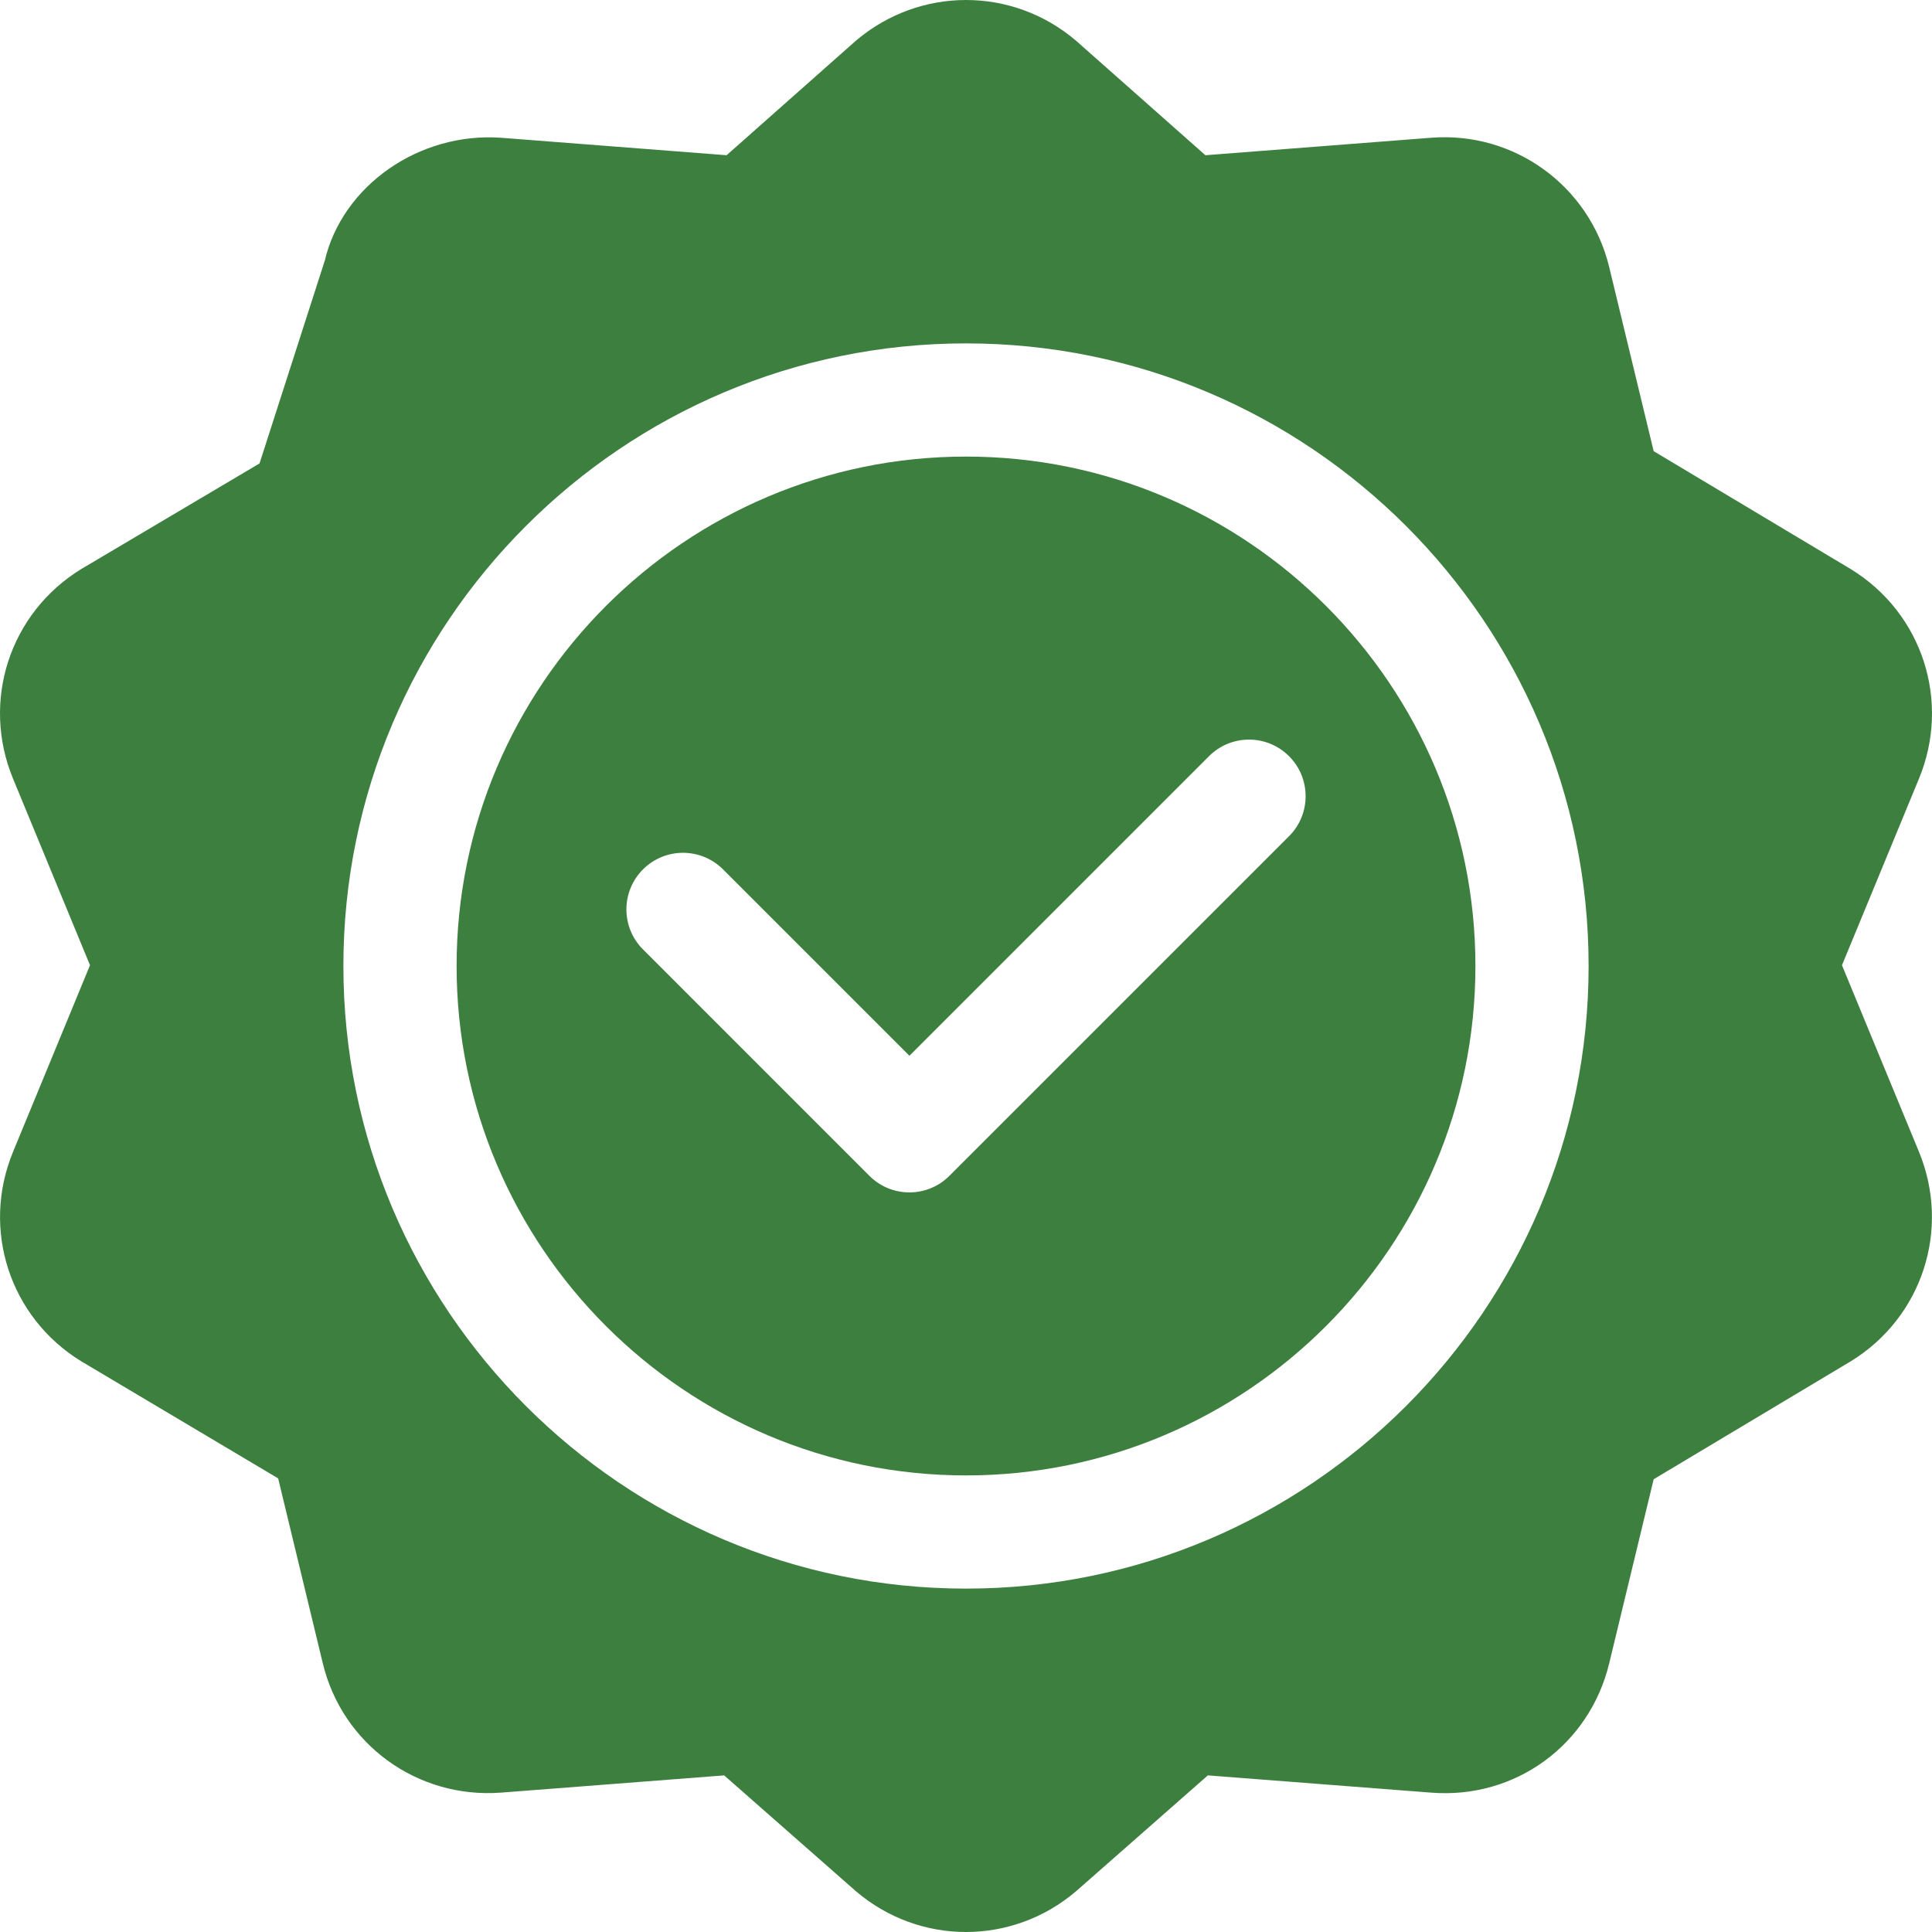
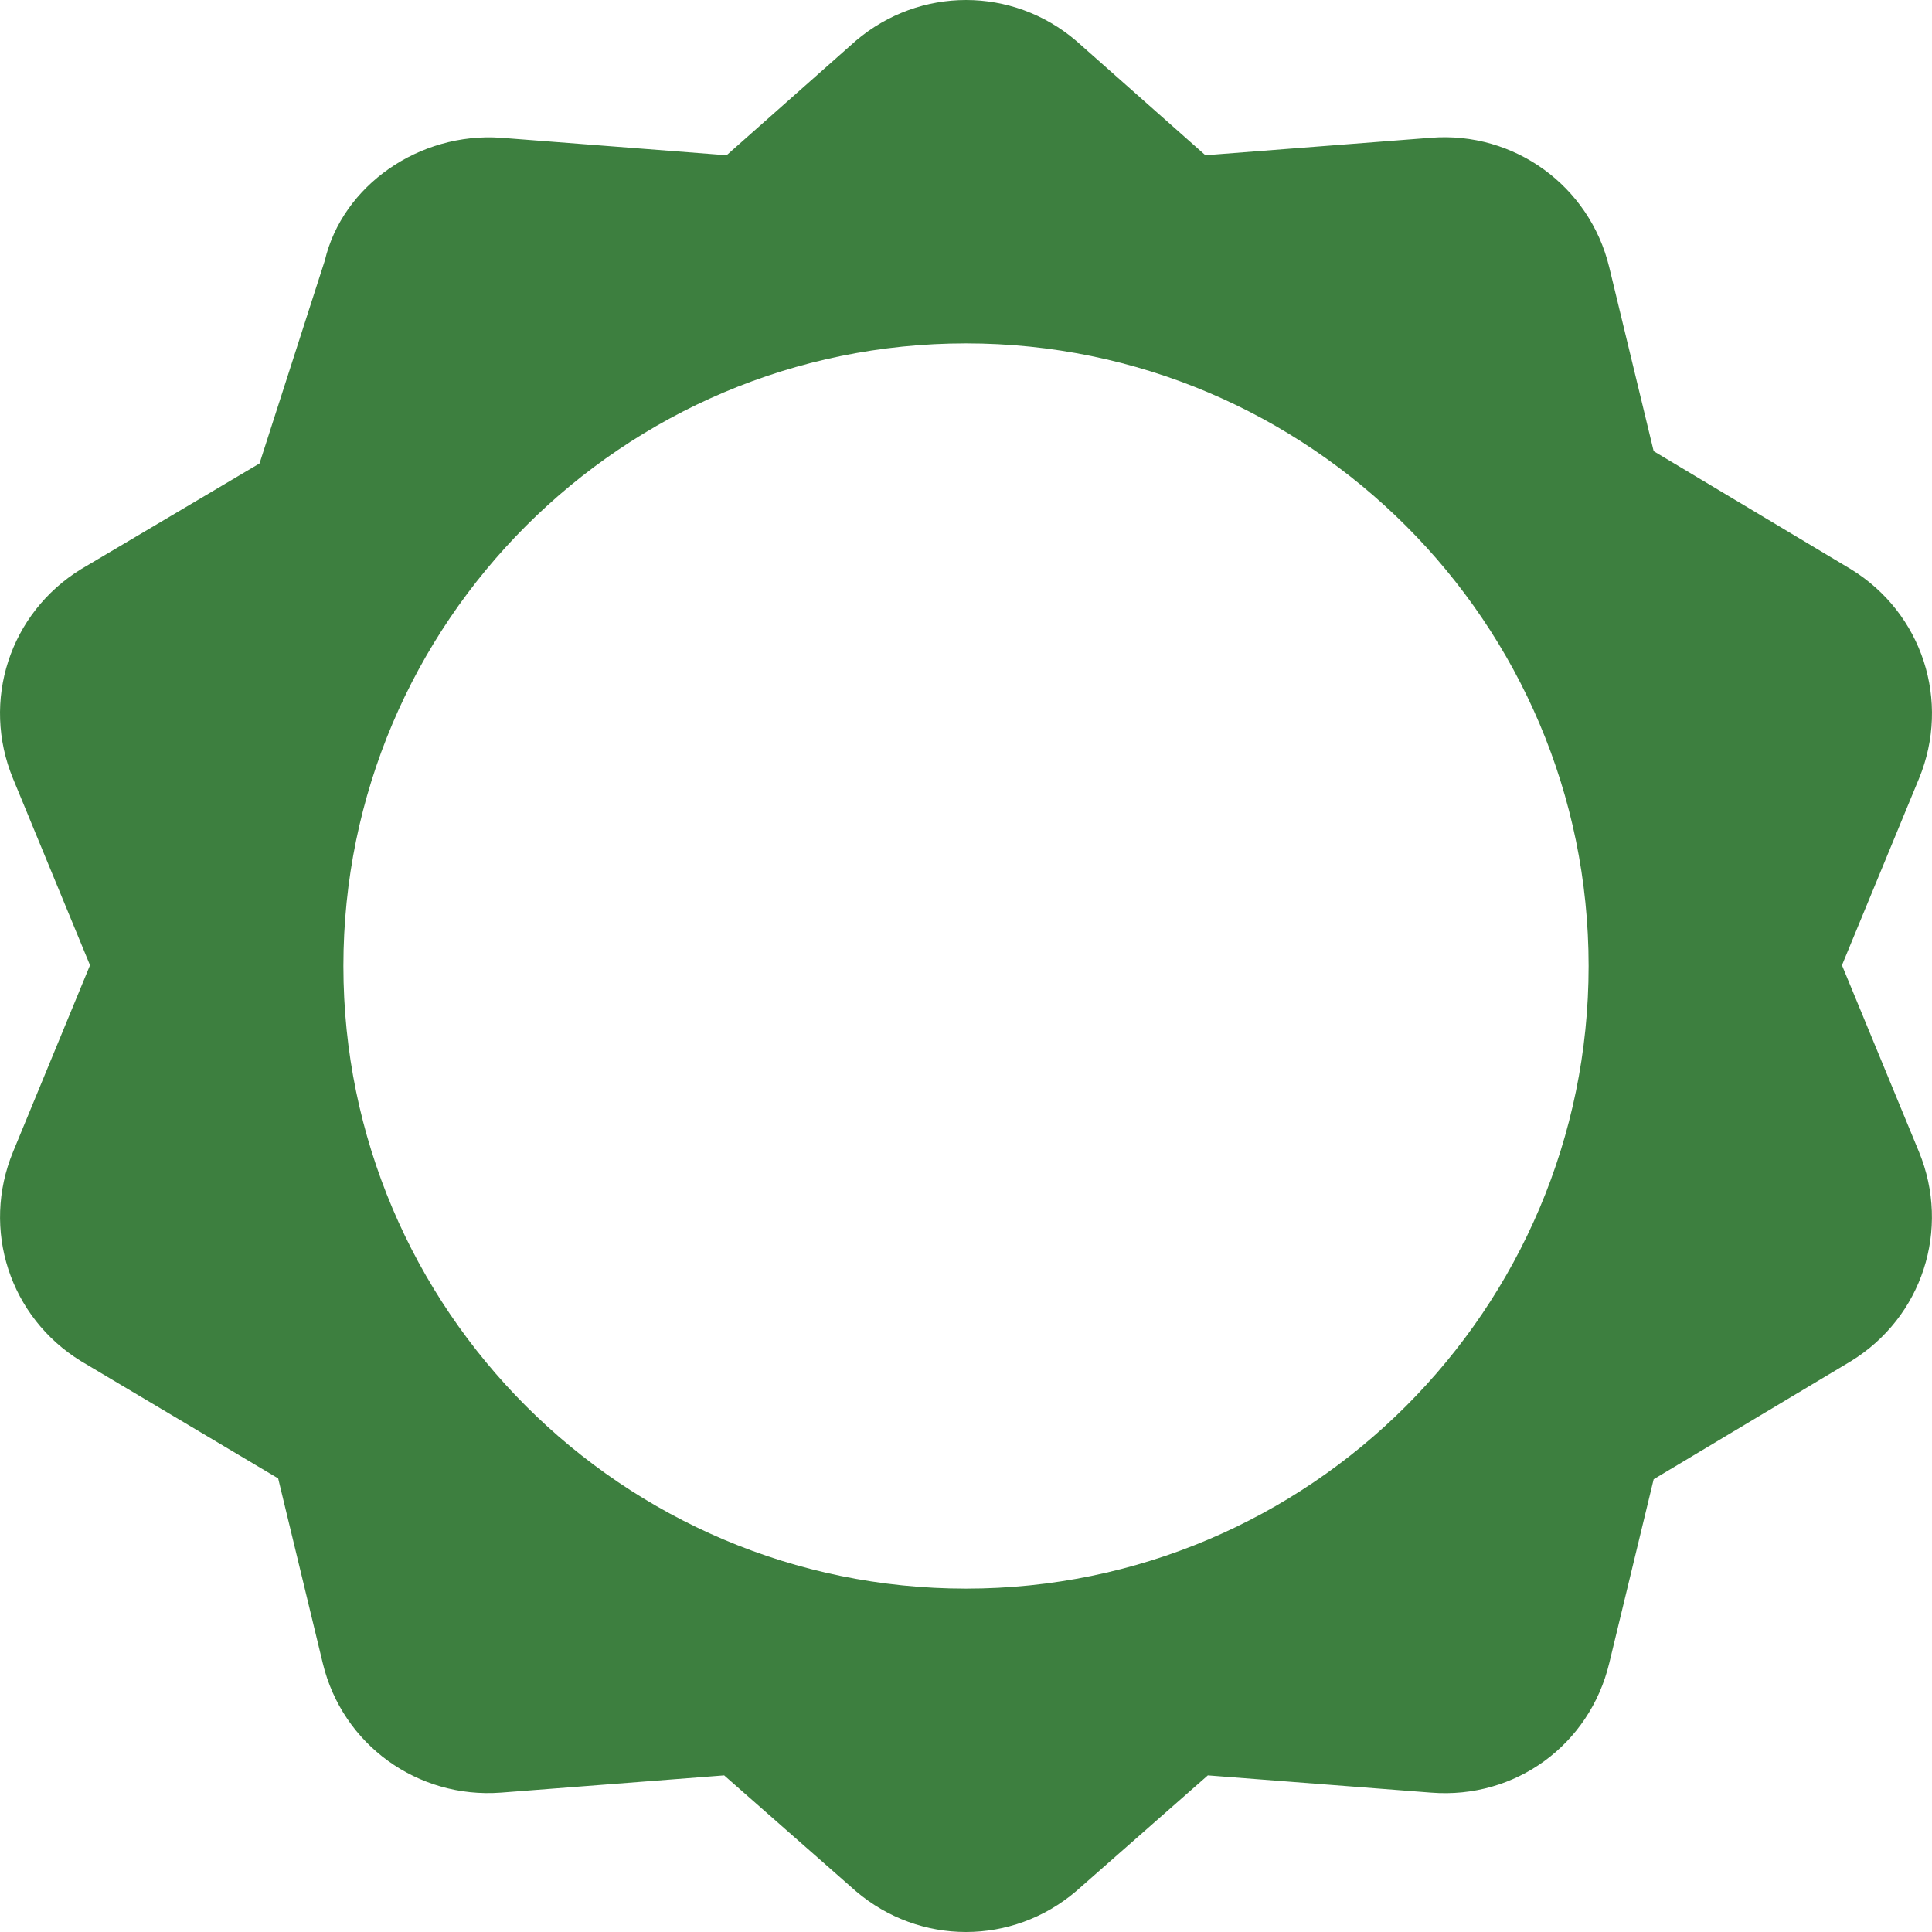
<svg xmlns="http://www.w3.org/2000/svg" preserveAspectRatio="none" width="100%" height="100%" overflow="visible" style="display: block;" viewBox="0 0 80 80" fill="none">
  <g id="Group">
    <path id="Vector" d="M76.642 23.569L68.475 18.682L66.635 11.065C65.818 7.687 62.689 5.434 59.258 5.704L49.913 6.428L44.559 1.688C41.923 -0.562 38.087 -0.562 35.441 1.685L30.087 6.428L20.742 5.704C17.35 5.466 14.18 7.689 13.45 10.788C13.299 11.257 10.569 19.741 10.747 19.19L3.359 23.566C0.399 25.384 -0.786 29.032 0.539 32.241L3.727 39.968L0.541 47.693C-0.786 50.904 0.402 54.55 3.359 56.365L11.518 61.217L13.365 68.869C14.177 72.245 17.293 74.486 20.742 74.229L29.986 73.515L35.441 78.311C36.761 79.437 38.38 80 40 80C41.618 80 43.239 79.437 44.559 78.311L50.014 73.515L59.258 74.229C62.751 74.506 65.823 72.247 66.635 68.869L68.475 61.252L76.642 56.365C79.597 54.55 80.783 50.904 79.46 47.693L76.272 39.968L79.462 32.239C80.785 29.032 79.6 25.384 76.642 23.569ZM40 65.781C25.784 65.781 14.219 54.216 14.219 40C14.219 25.784 25.784 14.219 40 14.219C54.216 14.219 65.781 25.784 65.781 40C65.781 54.216 54.216 65.781 40 65.781Z" fill="#3D7F3F" />
-     <path id="Vector_2" d="M40 18.906C28.369 18.906 18.907 28.368 18.907 40C18.907 51.632 28.369 61.094 40 61.094C51.632 61.094 61.094 51.632 61.094 40C61.094 28.368 51.632 18.906 40 18.906ZM53.376 34.626L39.313 48.688C38.856 49.146 38.256 49.375 37.657 49.375C37.057 49.375 36.457 49.146 35.999 48.688L26.625 39.313C25.709 38.398 25.709 36.915 26.625 35.999C27.54 35.084 29.023 35.084 29.939 35.999L37.657 43.717L50.062 31.312C50.977 30.396 52.461 30.396 53.376 31.312C54.292 32.227 54.292 33.71 53.376 34.626Z" fill="#3D7F3F" />
  </g>
</svg>